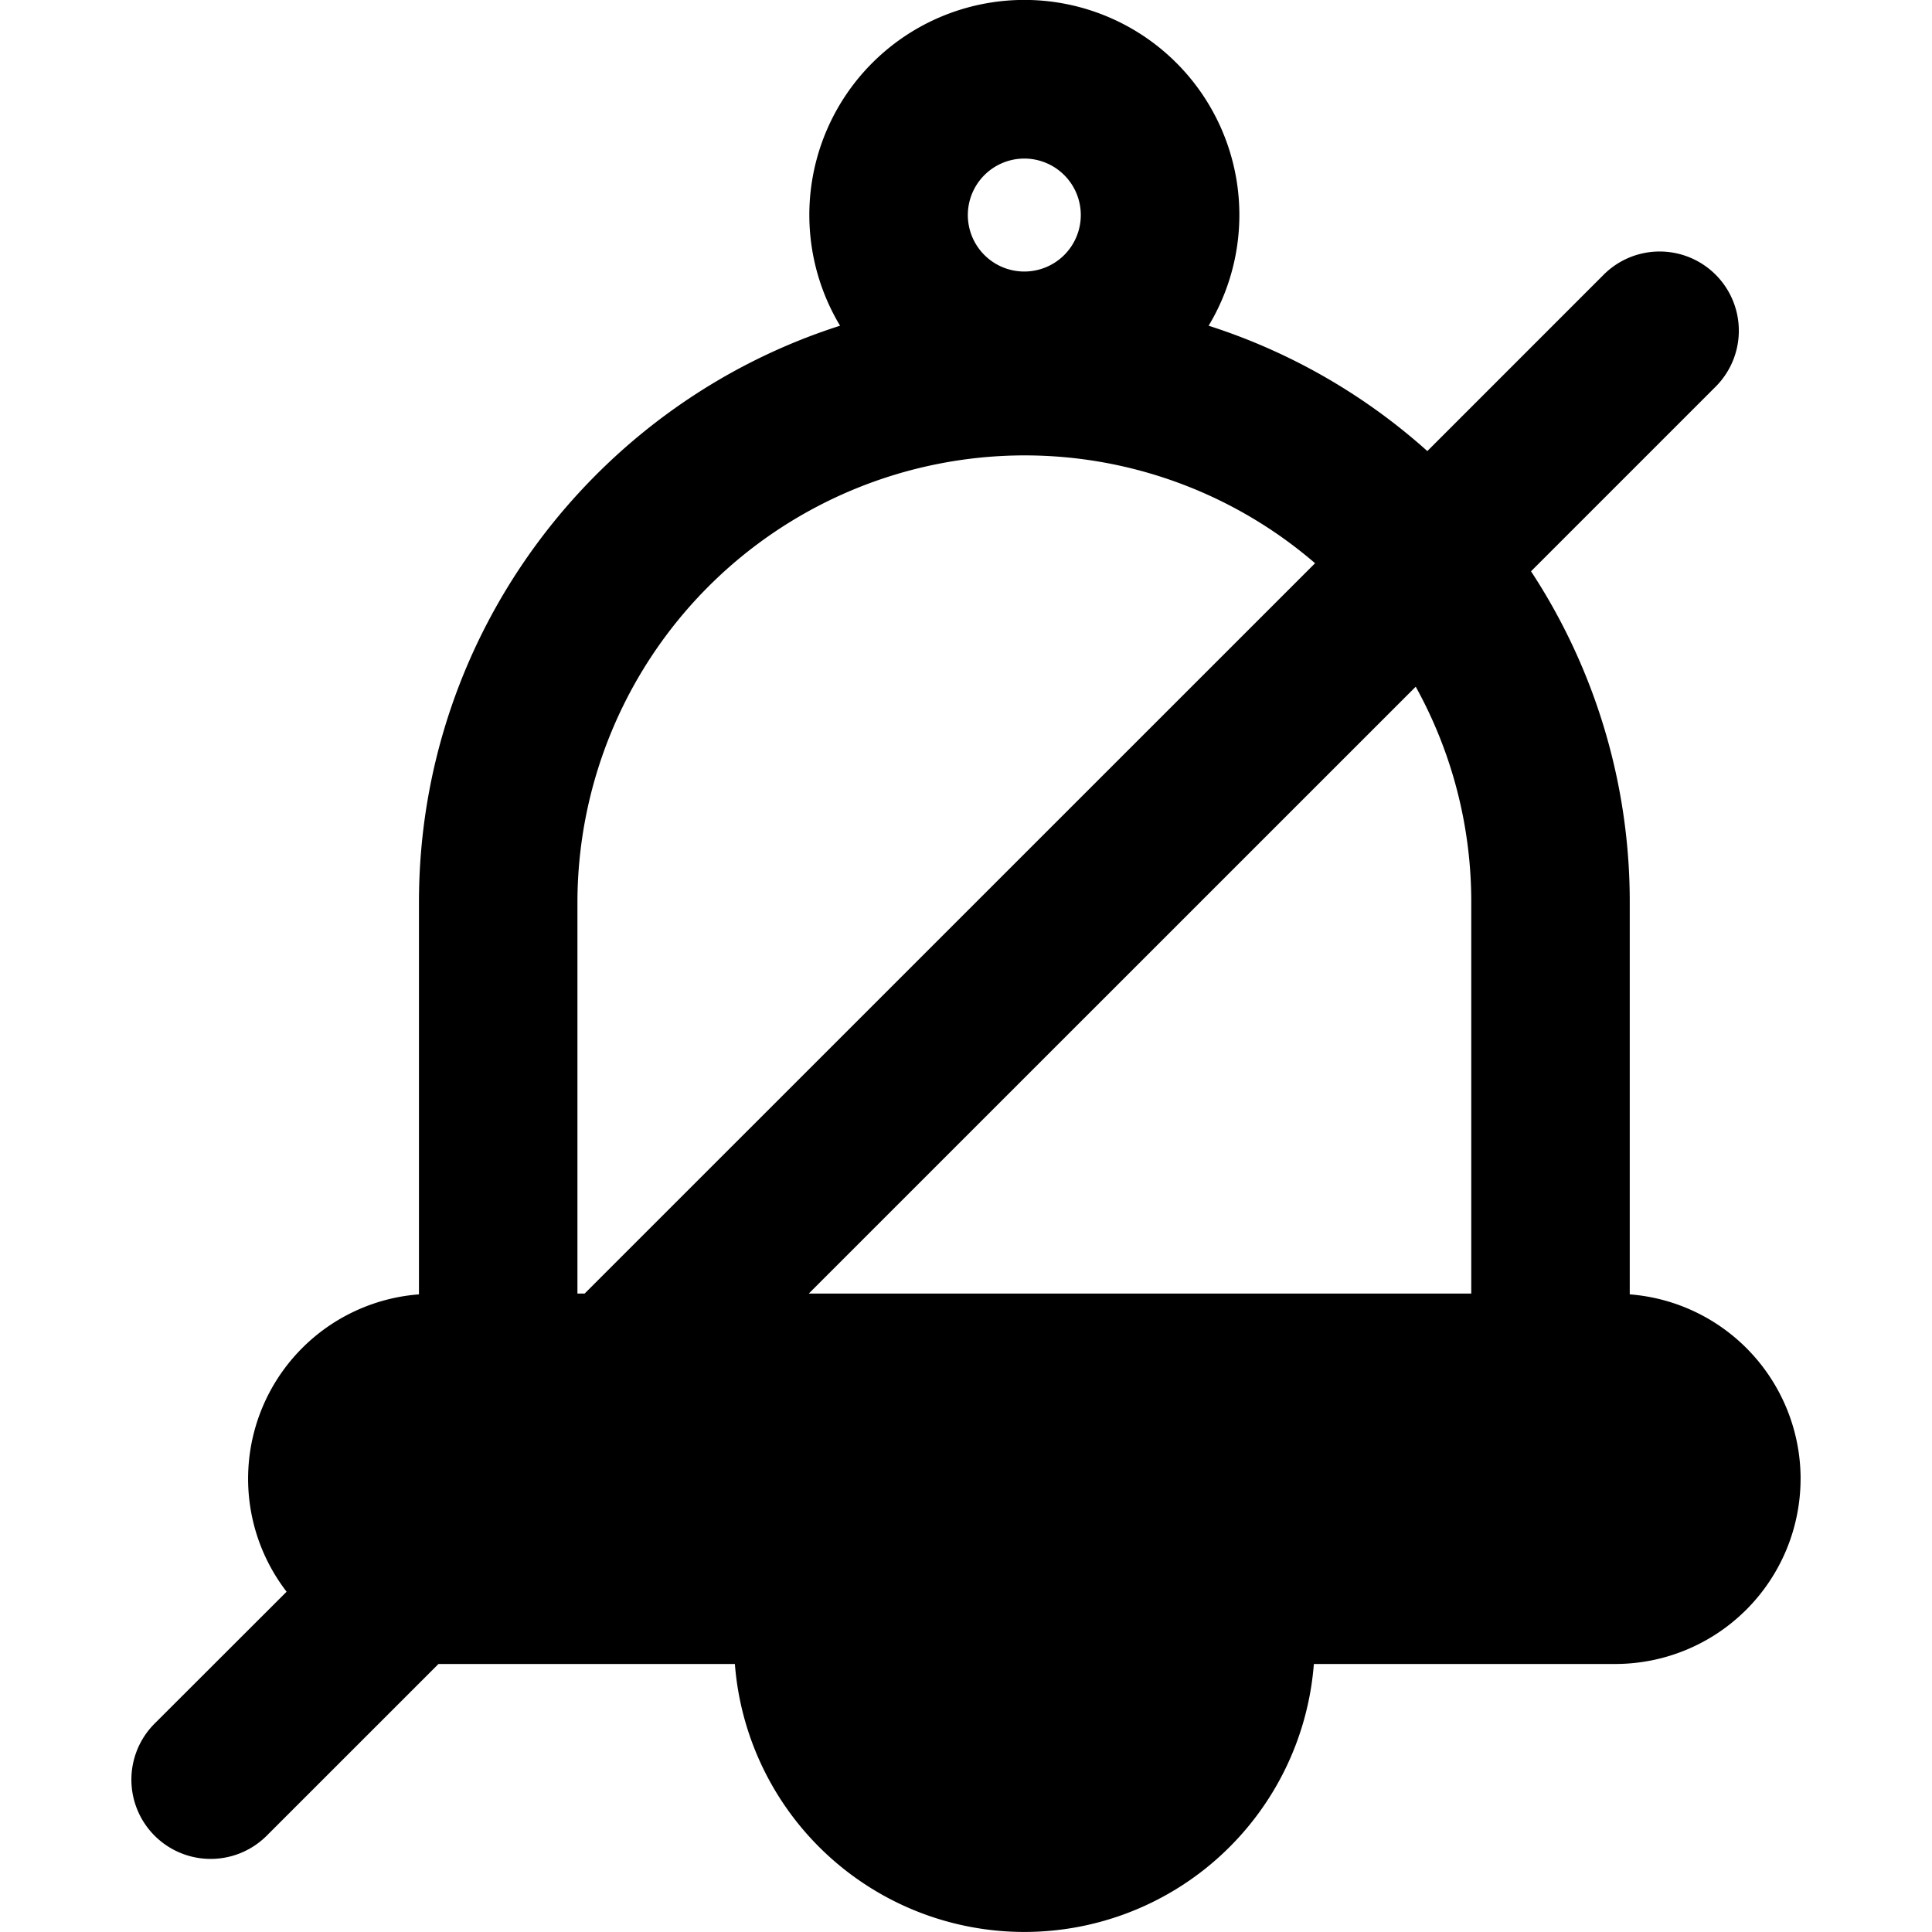
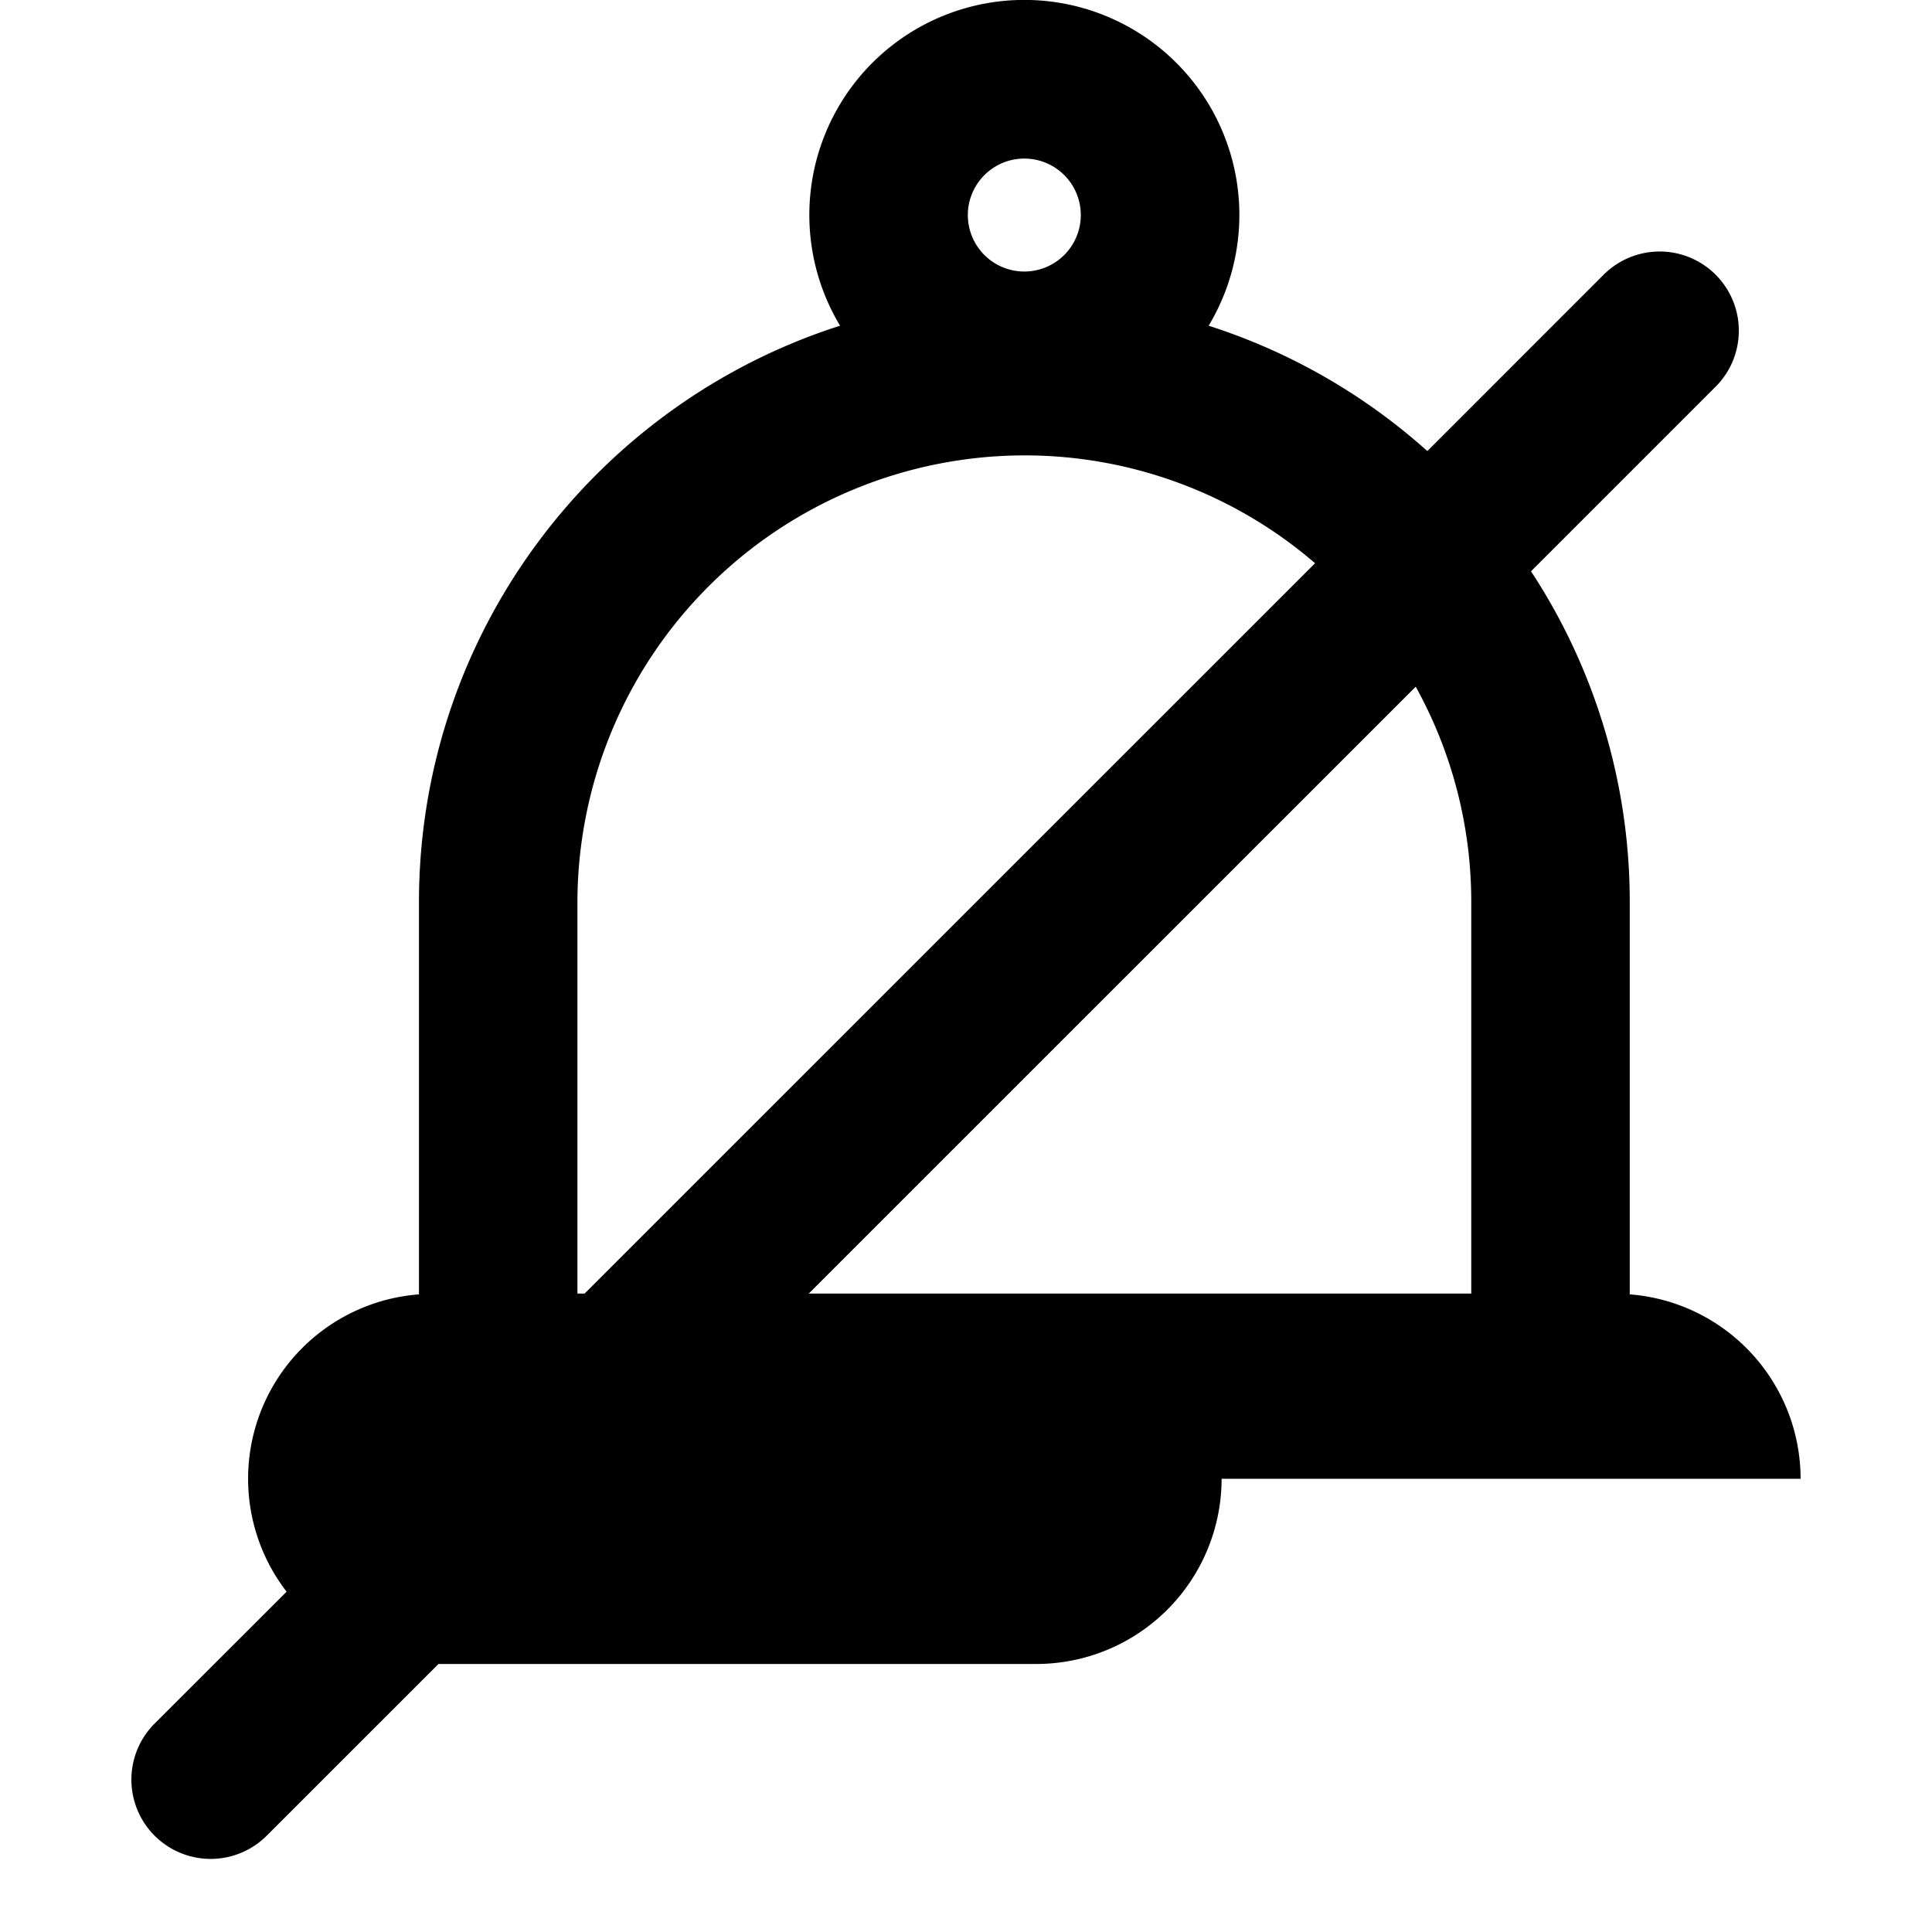
<svg xmlns="http://www.w3.org/2000/svg" data-name="Layer 1" width="512" viewBox="0 0 512 512" height="512" id="Layer_1">
-   <path fill-rule="evenodd" d="m271.468 120.683a117.926 117.926 0 0 1 77.039 28.578l-193.573 193.545h-1.908v-103.667a118.59 118.59 0 0 1 118.442-118.456zm0-78.661a14.968 14.968 0 1 1 -14.982 14.932 14.978 14.978 0 0 1 14.982-14.932zm118.432 197.117a117.7 117.7 0 0 0 -14.718-57.156l-160.849 160.823h175.567zm87.278 152.749a49.065 49.065 0 0 0 -45.278-48.868v-103.881a159.532 159.532 0 0 0 -26.165-87.739l48.94-48.94a20.983 20.983 0 1 0 -29.7-29.649l-46.718 46.729a159.893 159.893 0 0 0 -57.957-33.222 56.981 56.981 0 1 0 -97.672 0c-64.651 20.647-111.6 81.376-111.6 152.821v103.881a49.006 49.006 0 0 0 -35.073 78.8l-34.976 34.941a21.008 21.008 0 0 0 29.7 29.721l45.521-45.511h78.55a76.947 76.947 0 0 0 153.436 0h79.914a49.119 49.119 0 0 0 49.073-49.083z" />
+   <path fill-rule="evenodd" d="m271.468 120.683a117.926 117.926 0 0 1 77.039 28.578l-193.573 193.545h-1.908v-103.667a118.59 118.59 0 0 1 118.442-118.456zm0-78.661a14.968 14.968 0 1 1 -14.982 14.932 14.978 14.978 0 0 1 14.982-14.932zm118.432 197.117a117.7 117.7 0 0 0 -14.718-57.156l-160.849 160.823h175.567zm87.278 152.749a49.065 49.065 0 0 0 -45.278-48.868v-103.881a159.532 159.532 0 0 0 -26.165-87.739l48.94-48.94a20.983 20.983 0 1 0 -29.7-29.649l-46.718 46.729a159.893 159.893 0 0 0 -57.957-33.222 56.981 56.981 0 1 0 -97.672 0c-64.651 20.647-111.6 81.376-111.6 152.821v103.881a49.006 49.006 0 0 0 -35.073 78.8l-34.976 34.941a21.008 21.008 0 0 0 29.7 29.721l45.521-45.511h78.55h79.914a49.119 49.119 0 0 0 49.073-49.083z" />
</svg>